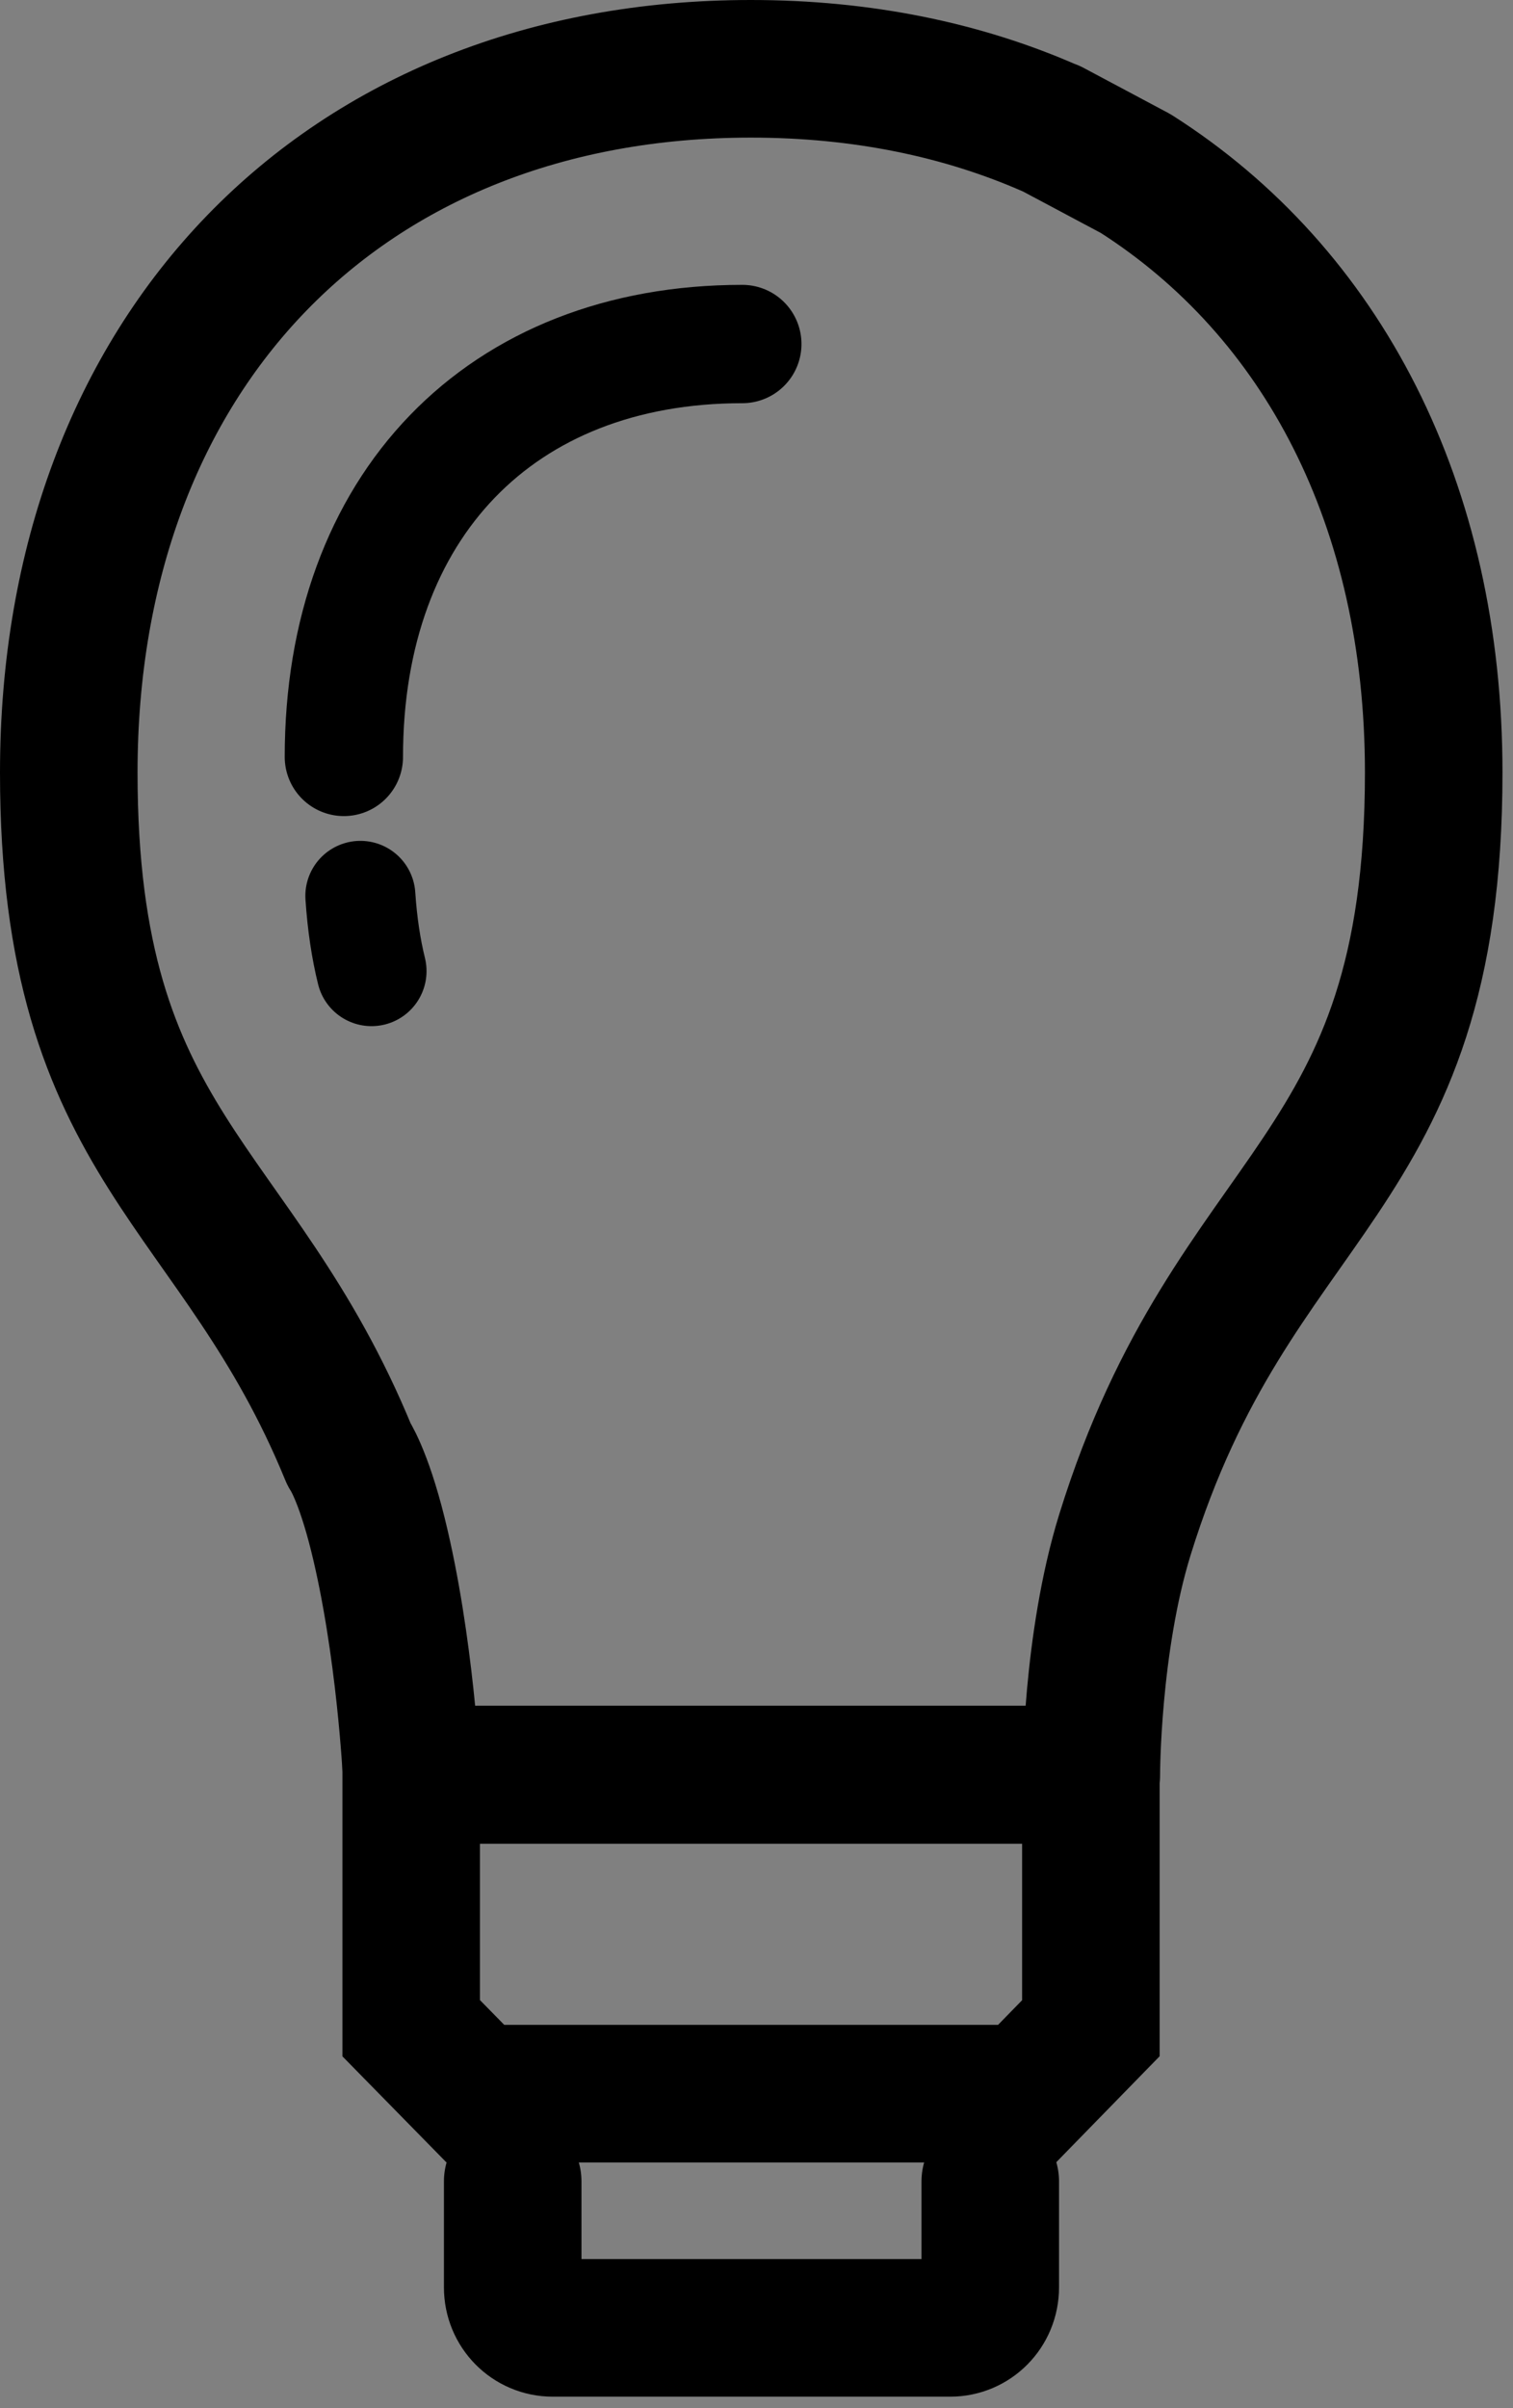
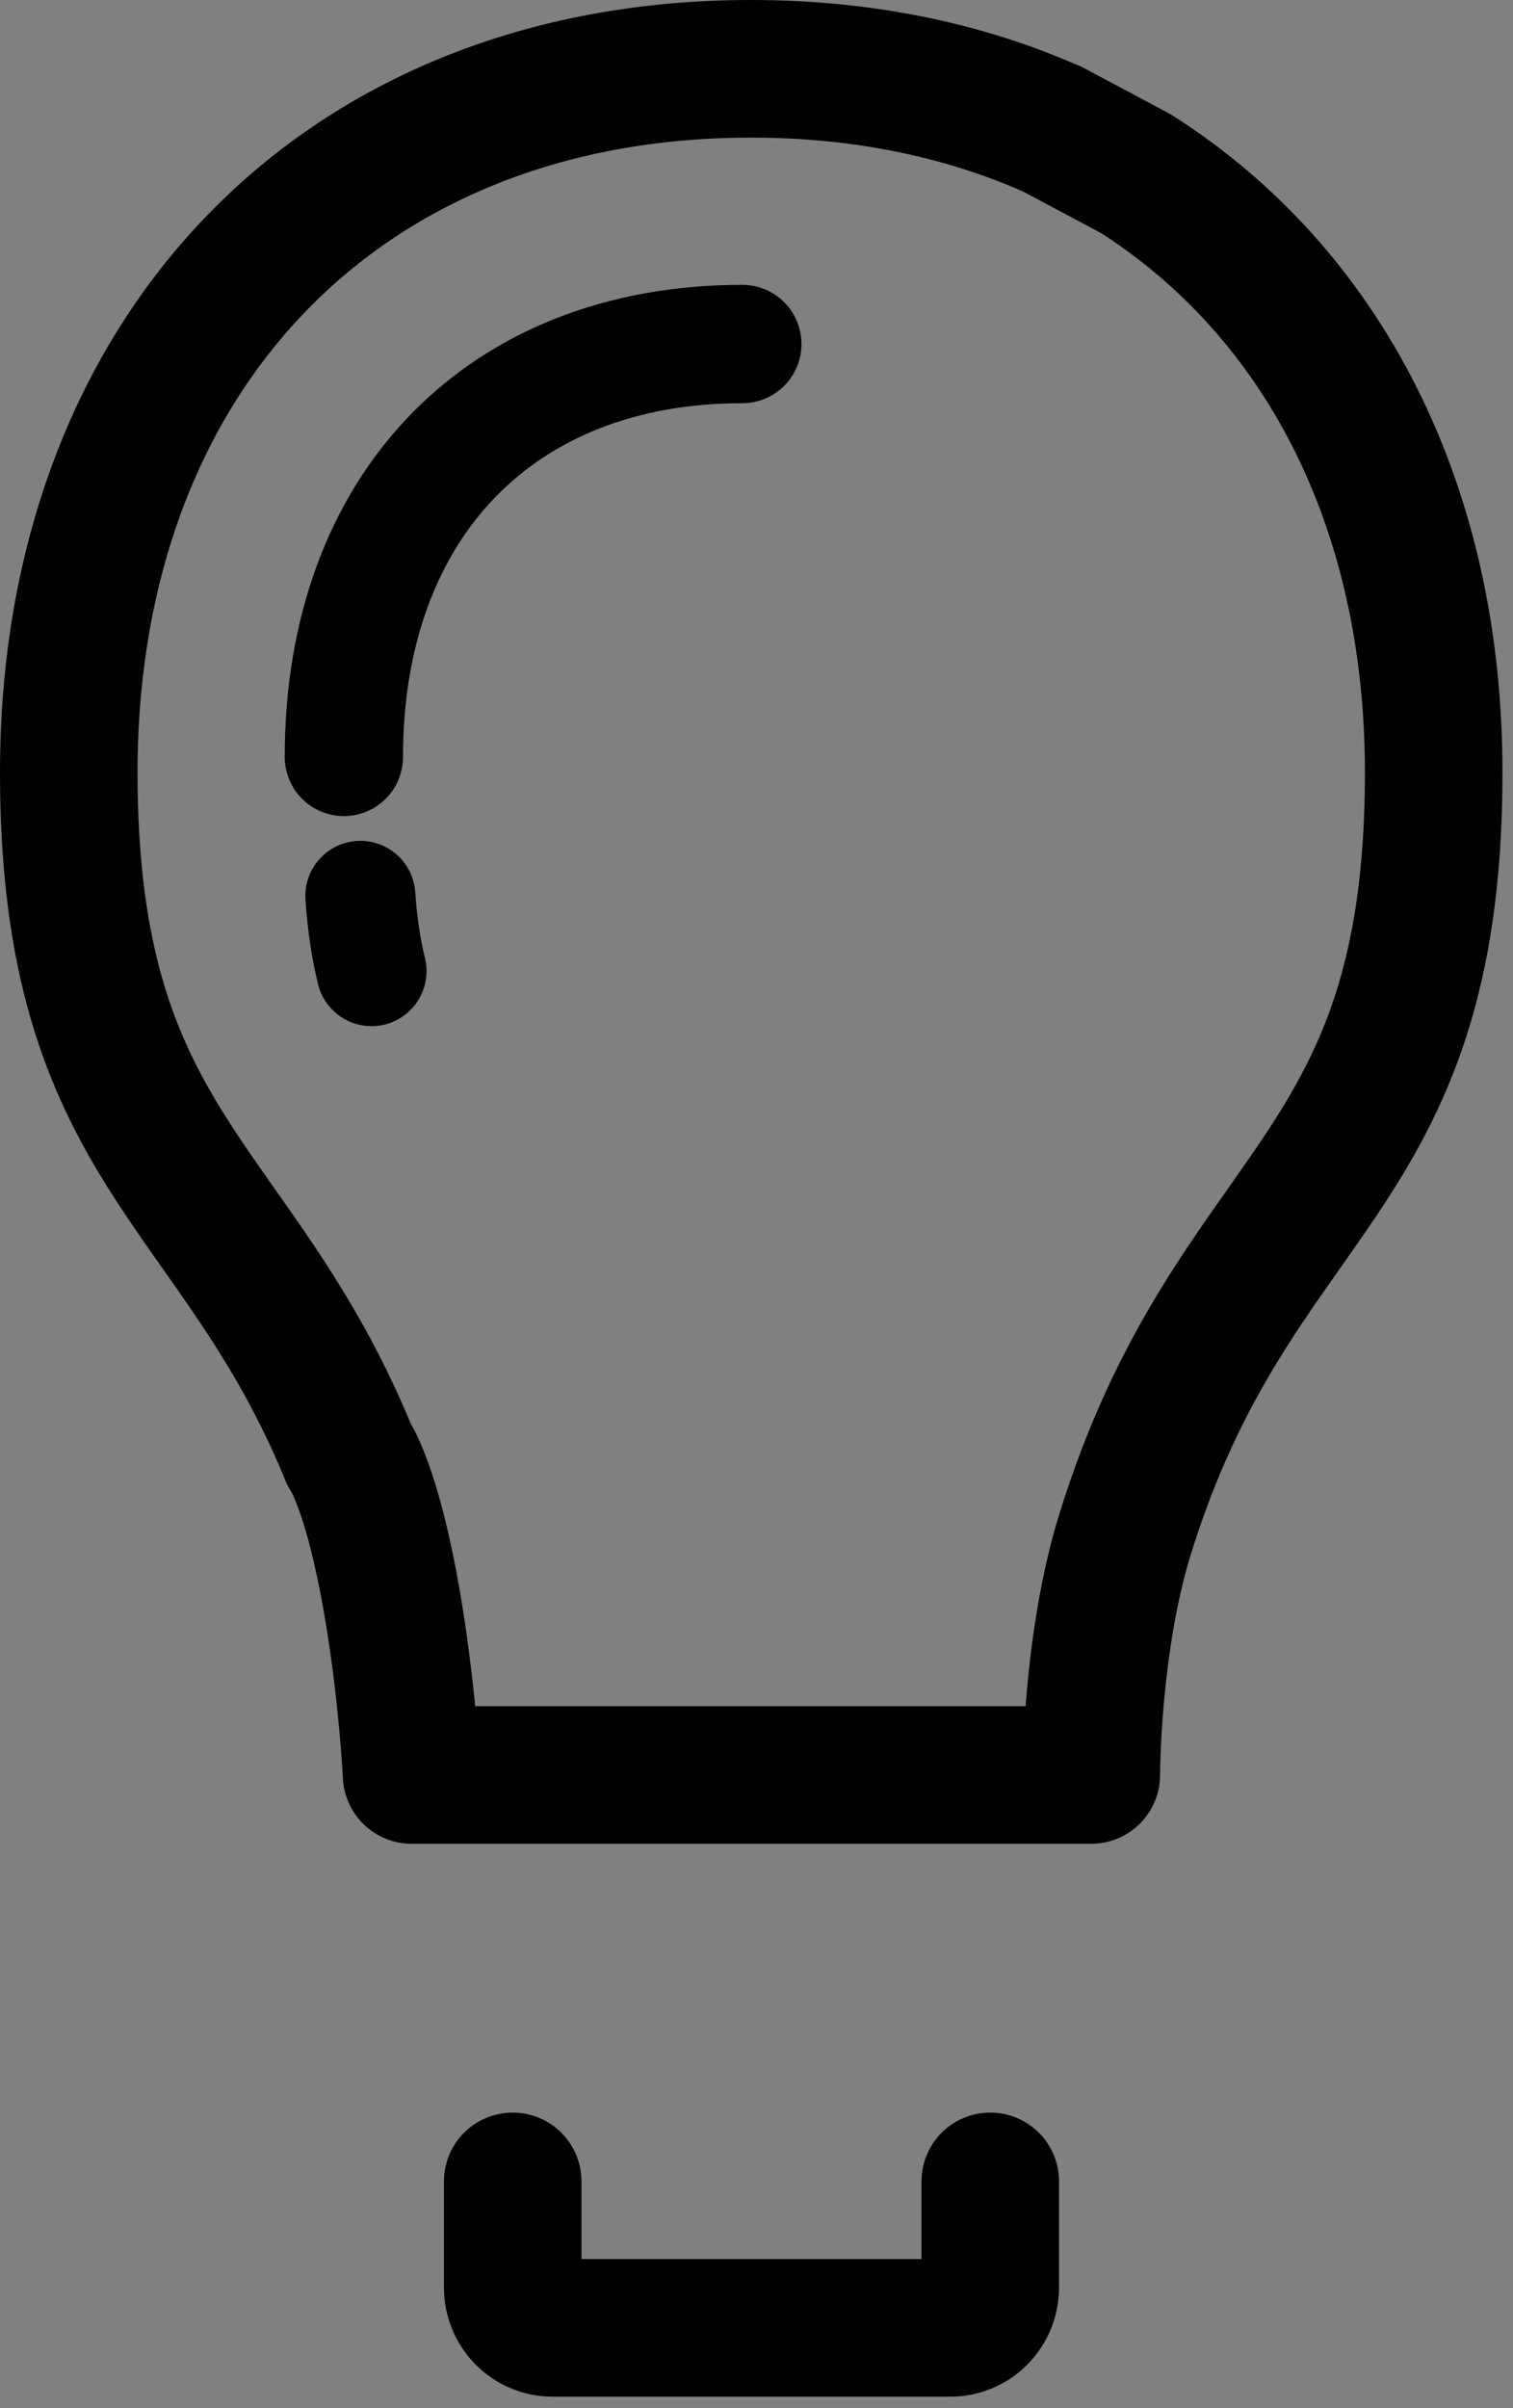
<svg xmlns="http://www.w3.org/2000/svg" width="22" height="35" viewBox="0 0 22 35" fill="none">
  <rect x="0" y="0" width="22" height="35" fill="#808080" stroke="none" />
  <path d="M15.28 1.869C13.995 1.303 12.532 1 10.918 1C4.982 1 1 5.119 1 11.228C1 16.712 3.449 17.167 5.074 21.135C5.074 21.135 5.276 21.421 5.495 22.302C5.893 23.906 5.985 25.797 5.985 25.797H15.868C15.868 25.797 15.868 23.883 16.358 22.302C17.937 17.208 20.847 17.208 20.847 11.228C20.847 7.336 19.228 4.25 16.514 2.523L15.286 1.869H15.28Z" stroke="black" stroke-width="2" stroke-linejoin="round" />
  <path d="M14.399 31.704V33.244C14.399 33.571 14.14 33.833 13.817 33.833H8.037C7.714 33.833 7.455 33.571 7.455 33.244V31.704" stroke="black" stroke-width="2" stroke-linecap="round" stroke-linejoin="round" />
-   <path d="M5.979 25.791V29.478L6.912 30.429H14.934L15.862 29.478V25.791H5.979Z" stroke="black" stroke-width="2" stroke-miterlimit="10" />
  <path d="M5.24 13.021C5.268 13.437 5.323 13.792 5.402 14.114L5.24 13.021Z" fill="white" />
  <path d="M5.24 13.021C5.268 13.437 5.323 13.792 5.402 14.114" stroke="black" stroke-width="1.6" stroke-linecap="round" stroke-linejoin="round" />
  <path d="M10.794 5C7.275 5 5 7.358 5 11.001" stroke="black" stroke-width="1.72" stroke-linecap="round" stroke-linejoin="round" />
</svg>